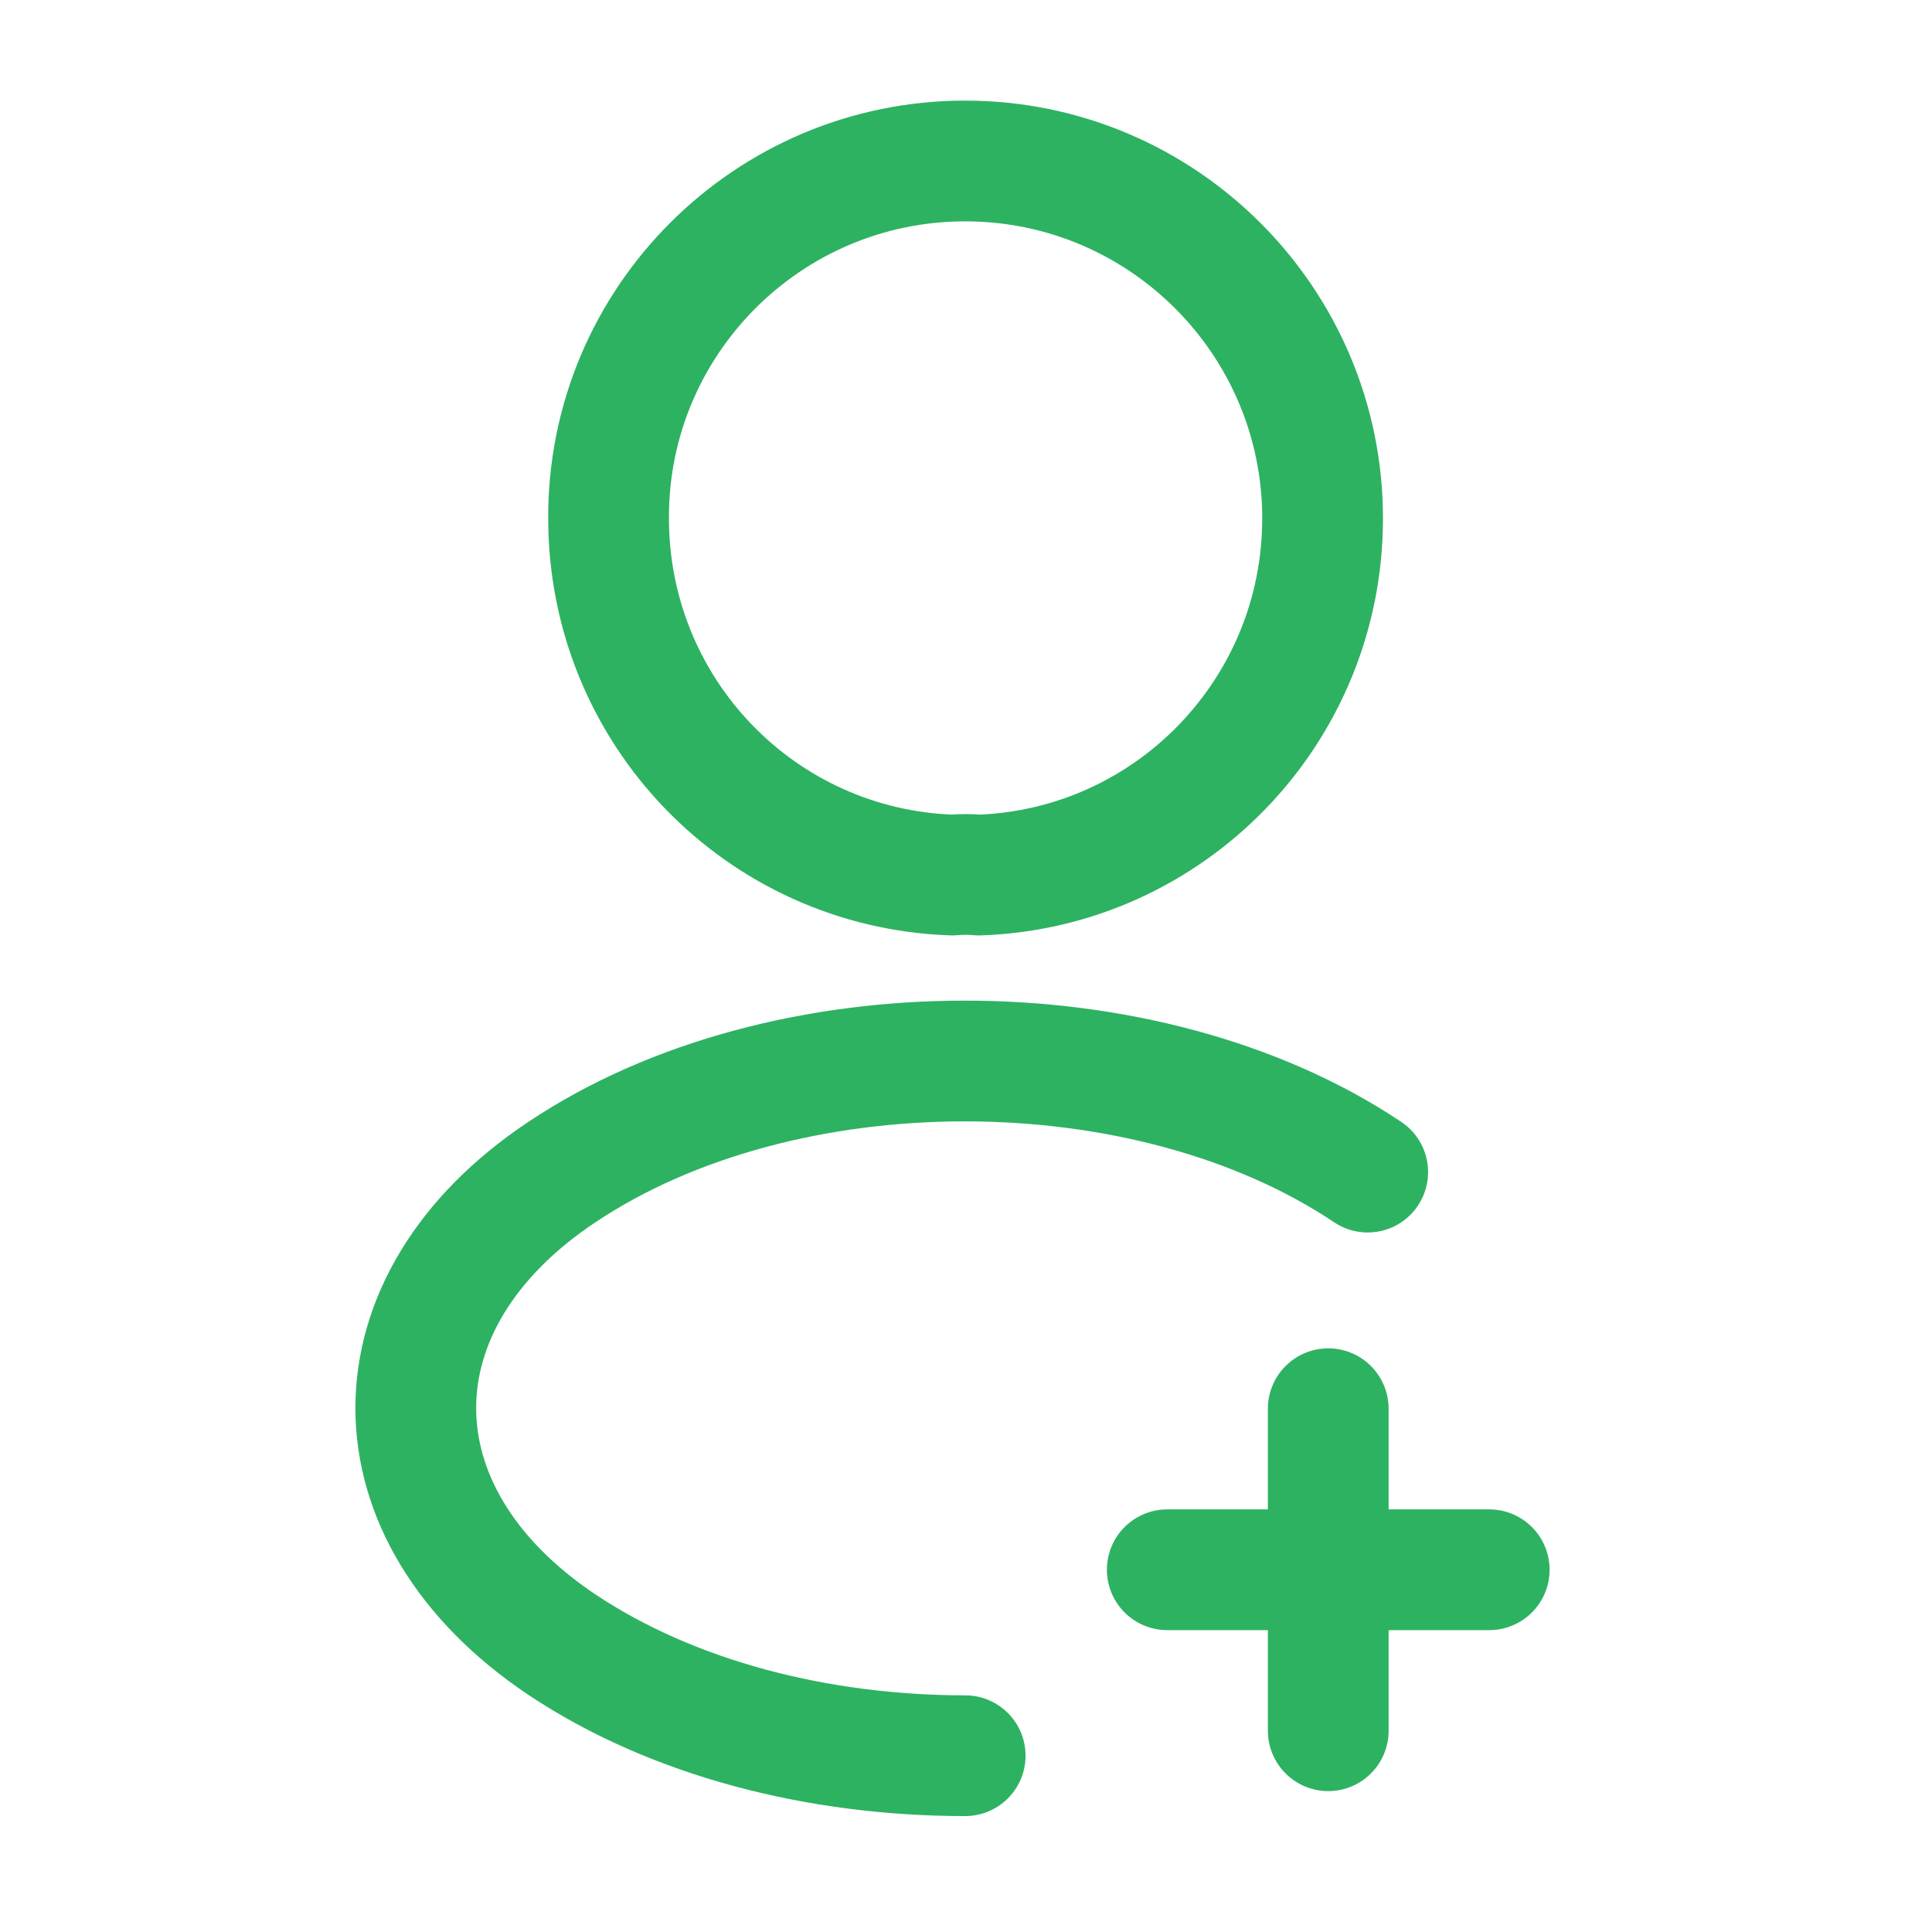
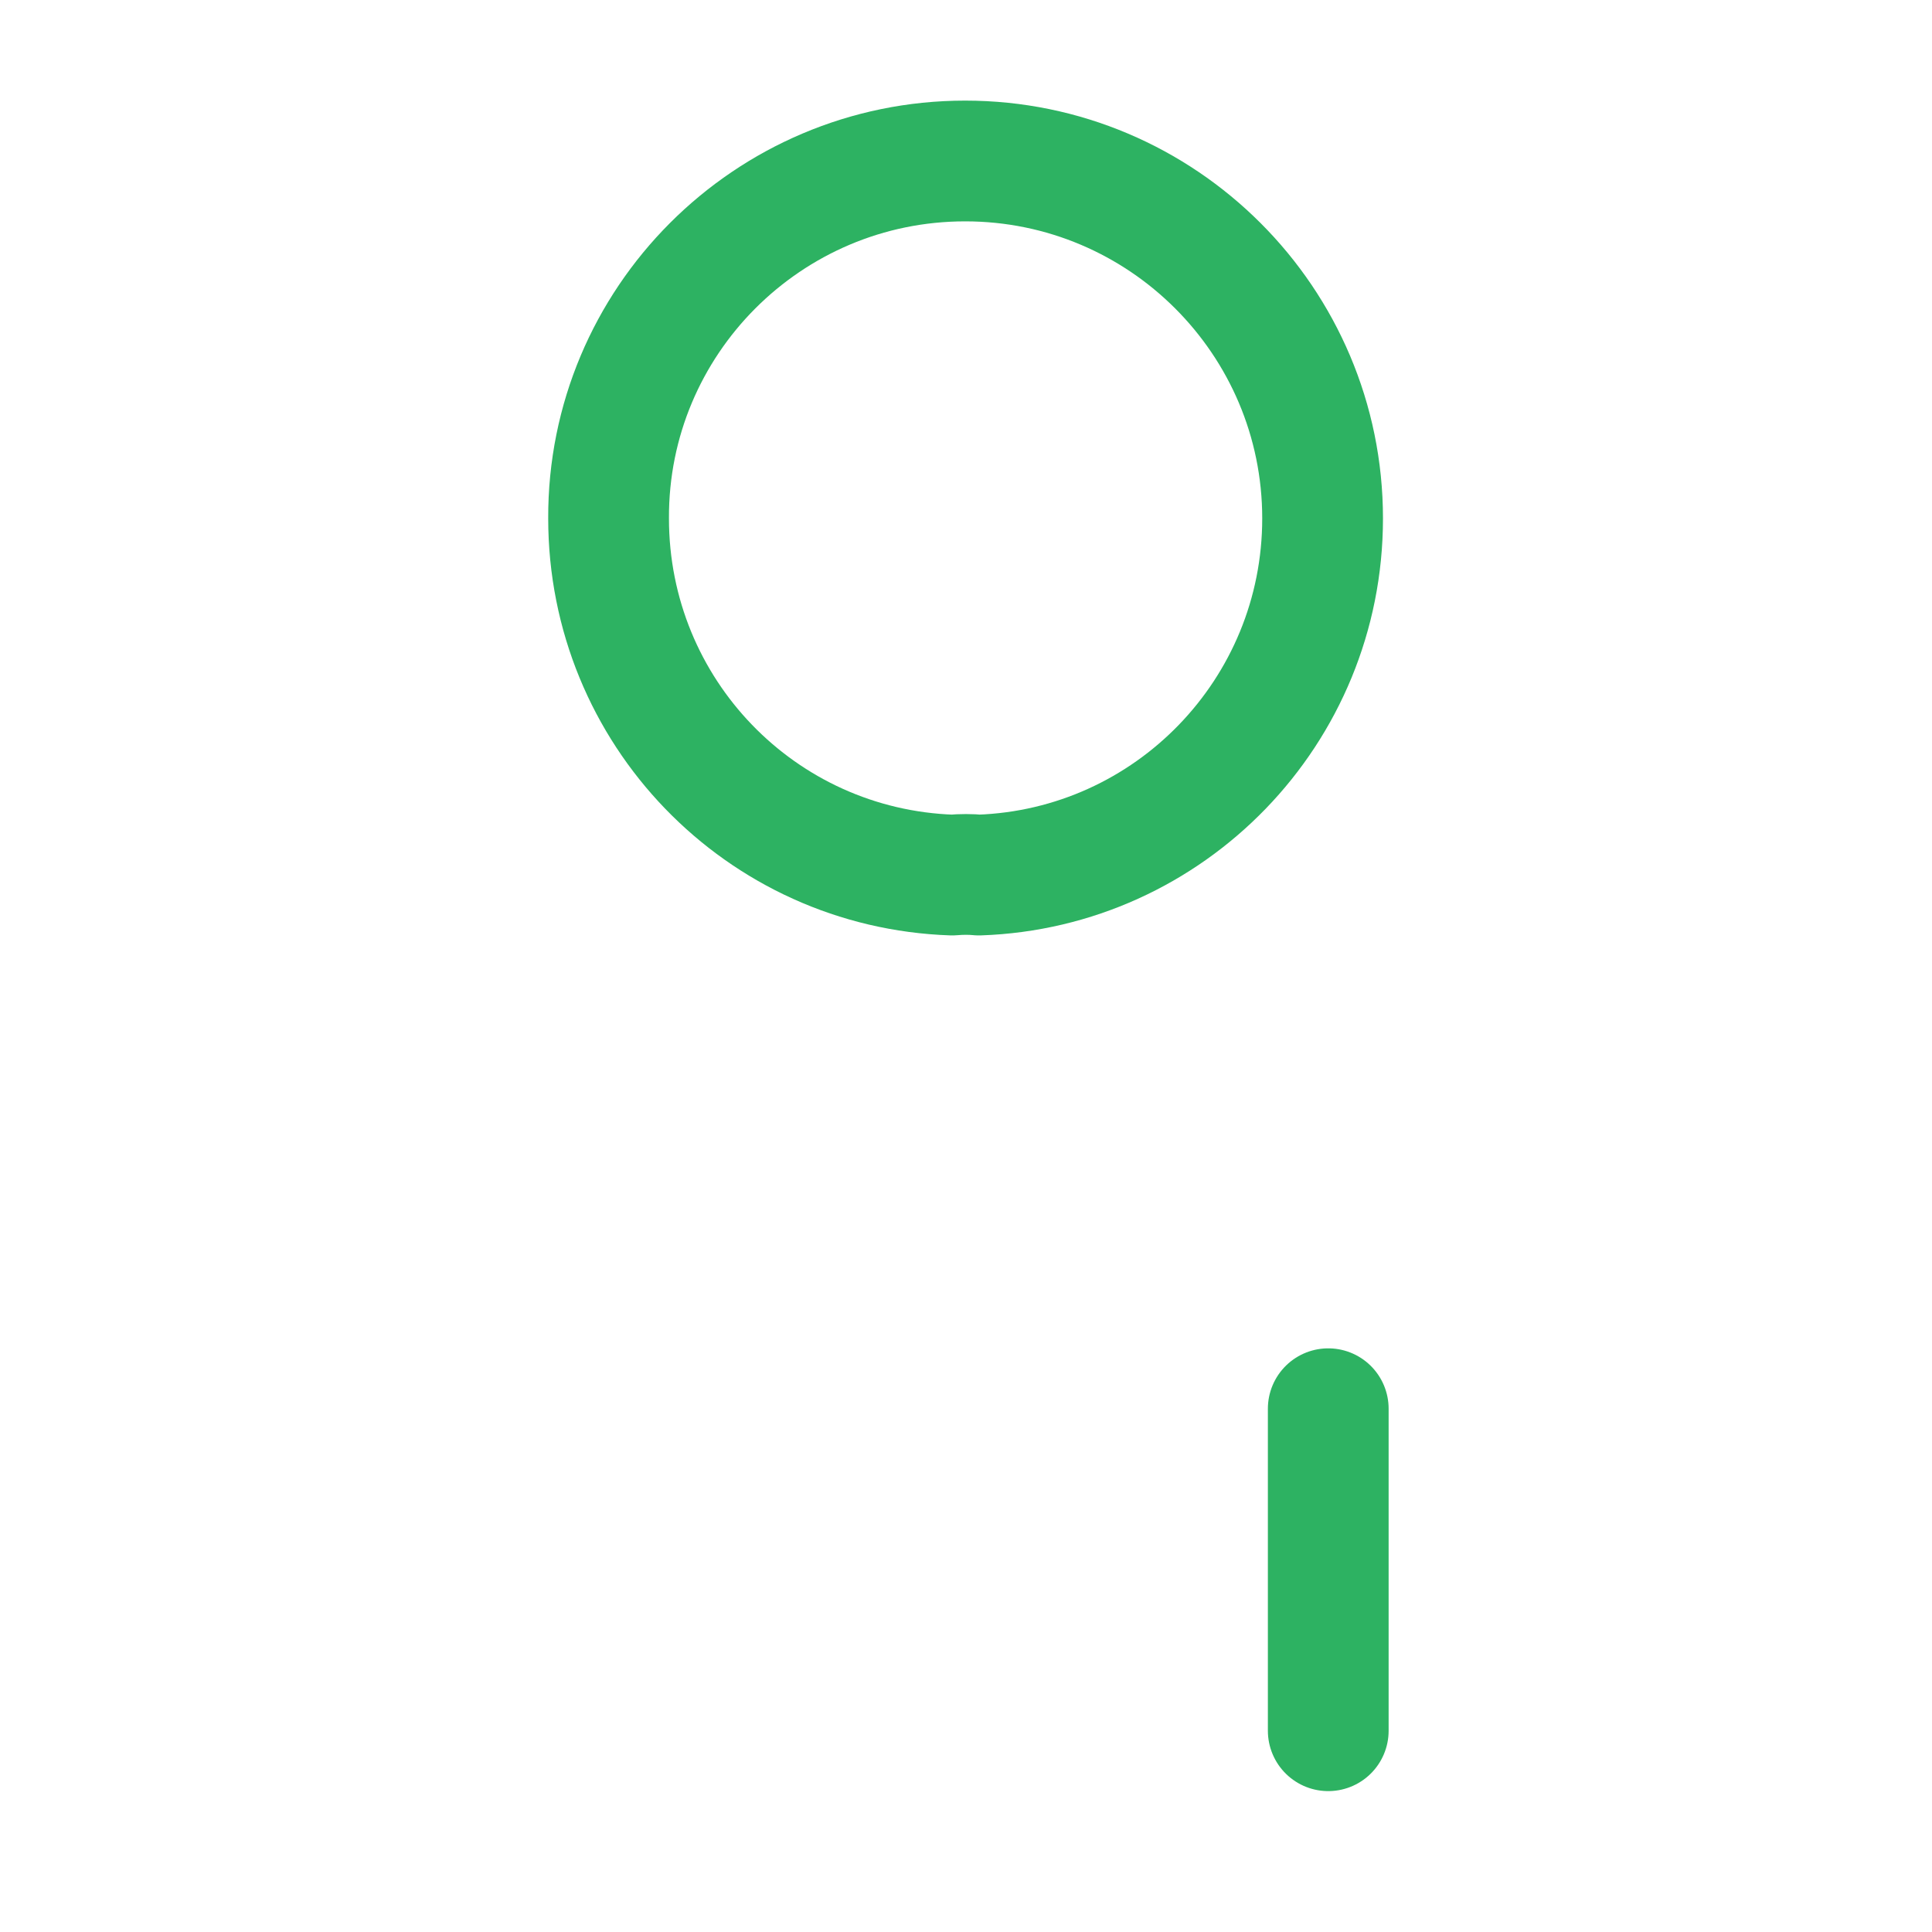
<svg xmlns="http://www.w3.org/2000/svg" width="40" height="40" viewBox="0 0 40 40" fill="none">
-   <path d="M30.833 32.5H24.167" stroke="#2DB262" stroke-width="2.5" stroke-linecap="round" stroke-linejoin="round" />
  <path d="M27.5 35.833V29.166" stroke="#2DB262" stroke-width="2.5" stroke-linecap="round" stroke-linejoin="round" />
  <path d="M20.267 18.117C20.1 18.1 19.9 18.1 19.717 18.117C15.75 17.983 12.6 14.733 12.6 10.733C12.583 6.65 15.9 3.333 19.983 3.333C24.067 3.333 27.383 6.65 27.383 10.733C27.383 14.733 24.217 17.983 20.267 18.117Z" stroke="#2DB262" stroke-width="2.5" stroke-linecap="round" stroke-linejoin="round" />
-   <path d="M19.983 36.35C16.95 36.35 13.933 35.584 11.633 34.05C7.6 31.35 7.6 26.95 11.633 24.267C16.217 21.2 23.733 21.2 28.317 24.267" stroke="#2DB262" stroke-width="2.5" stroke-linecap="round" stroke-linejoin="round" />
</svg>